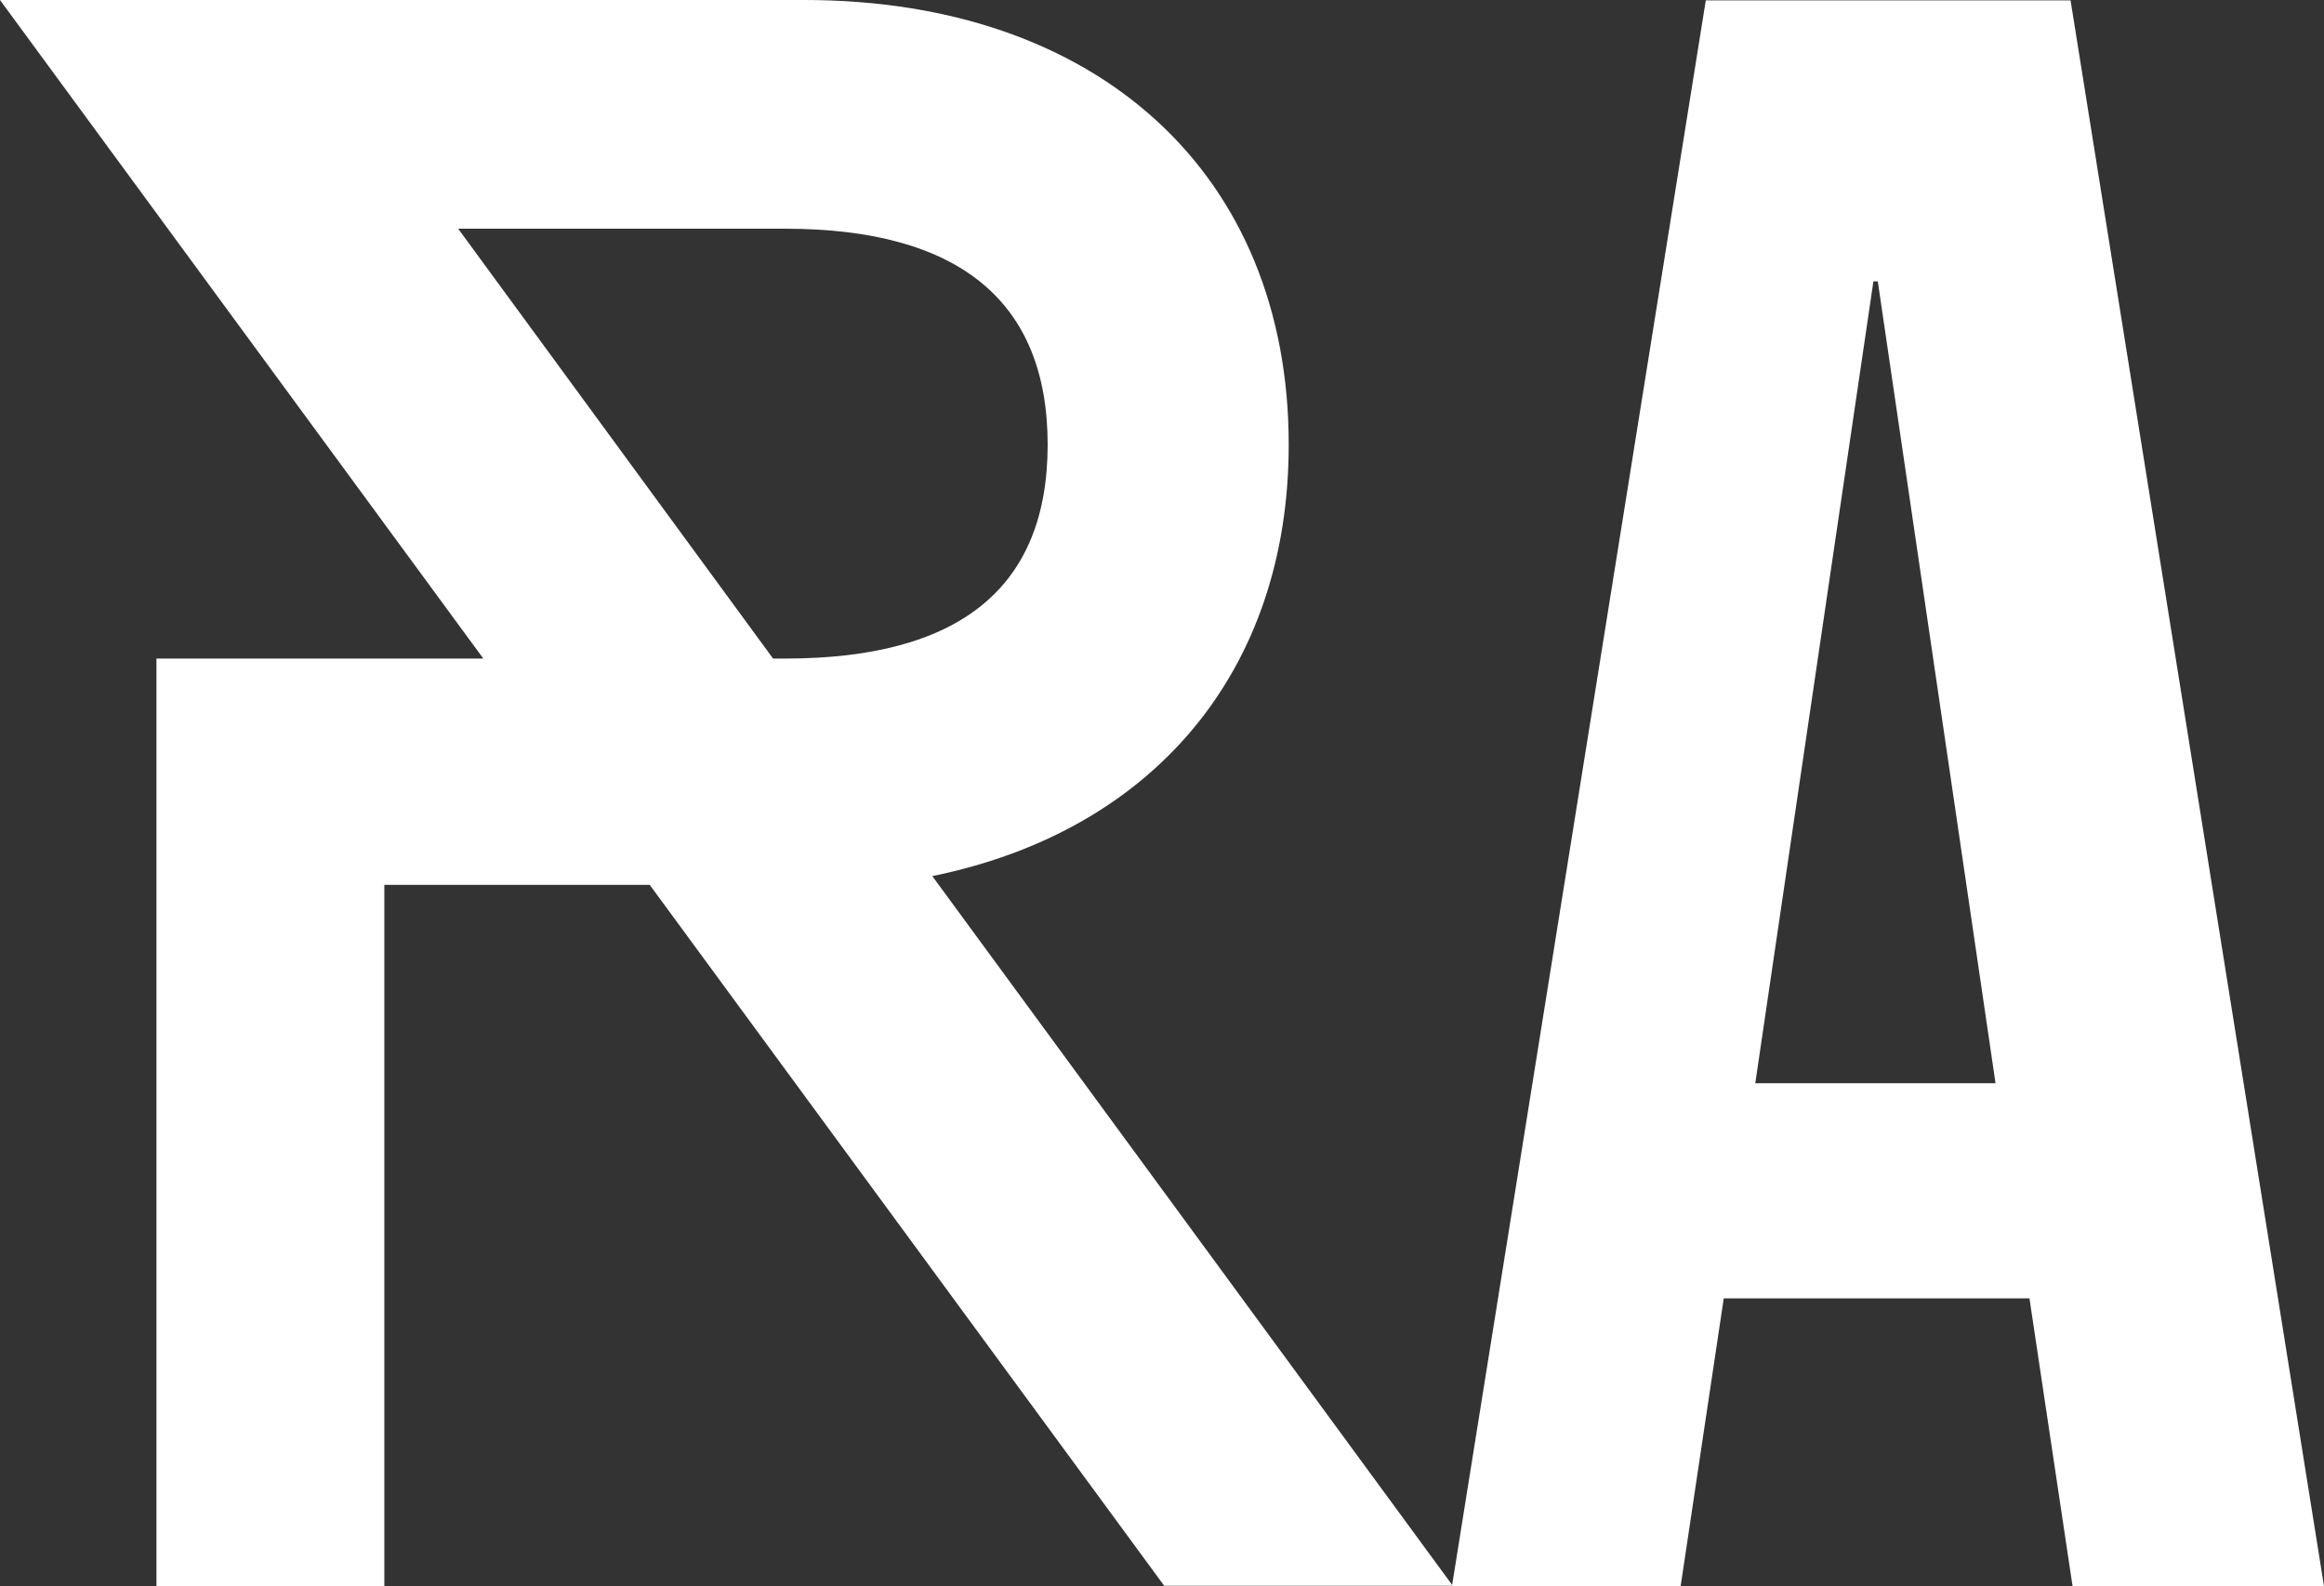
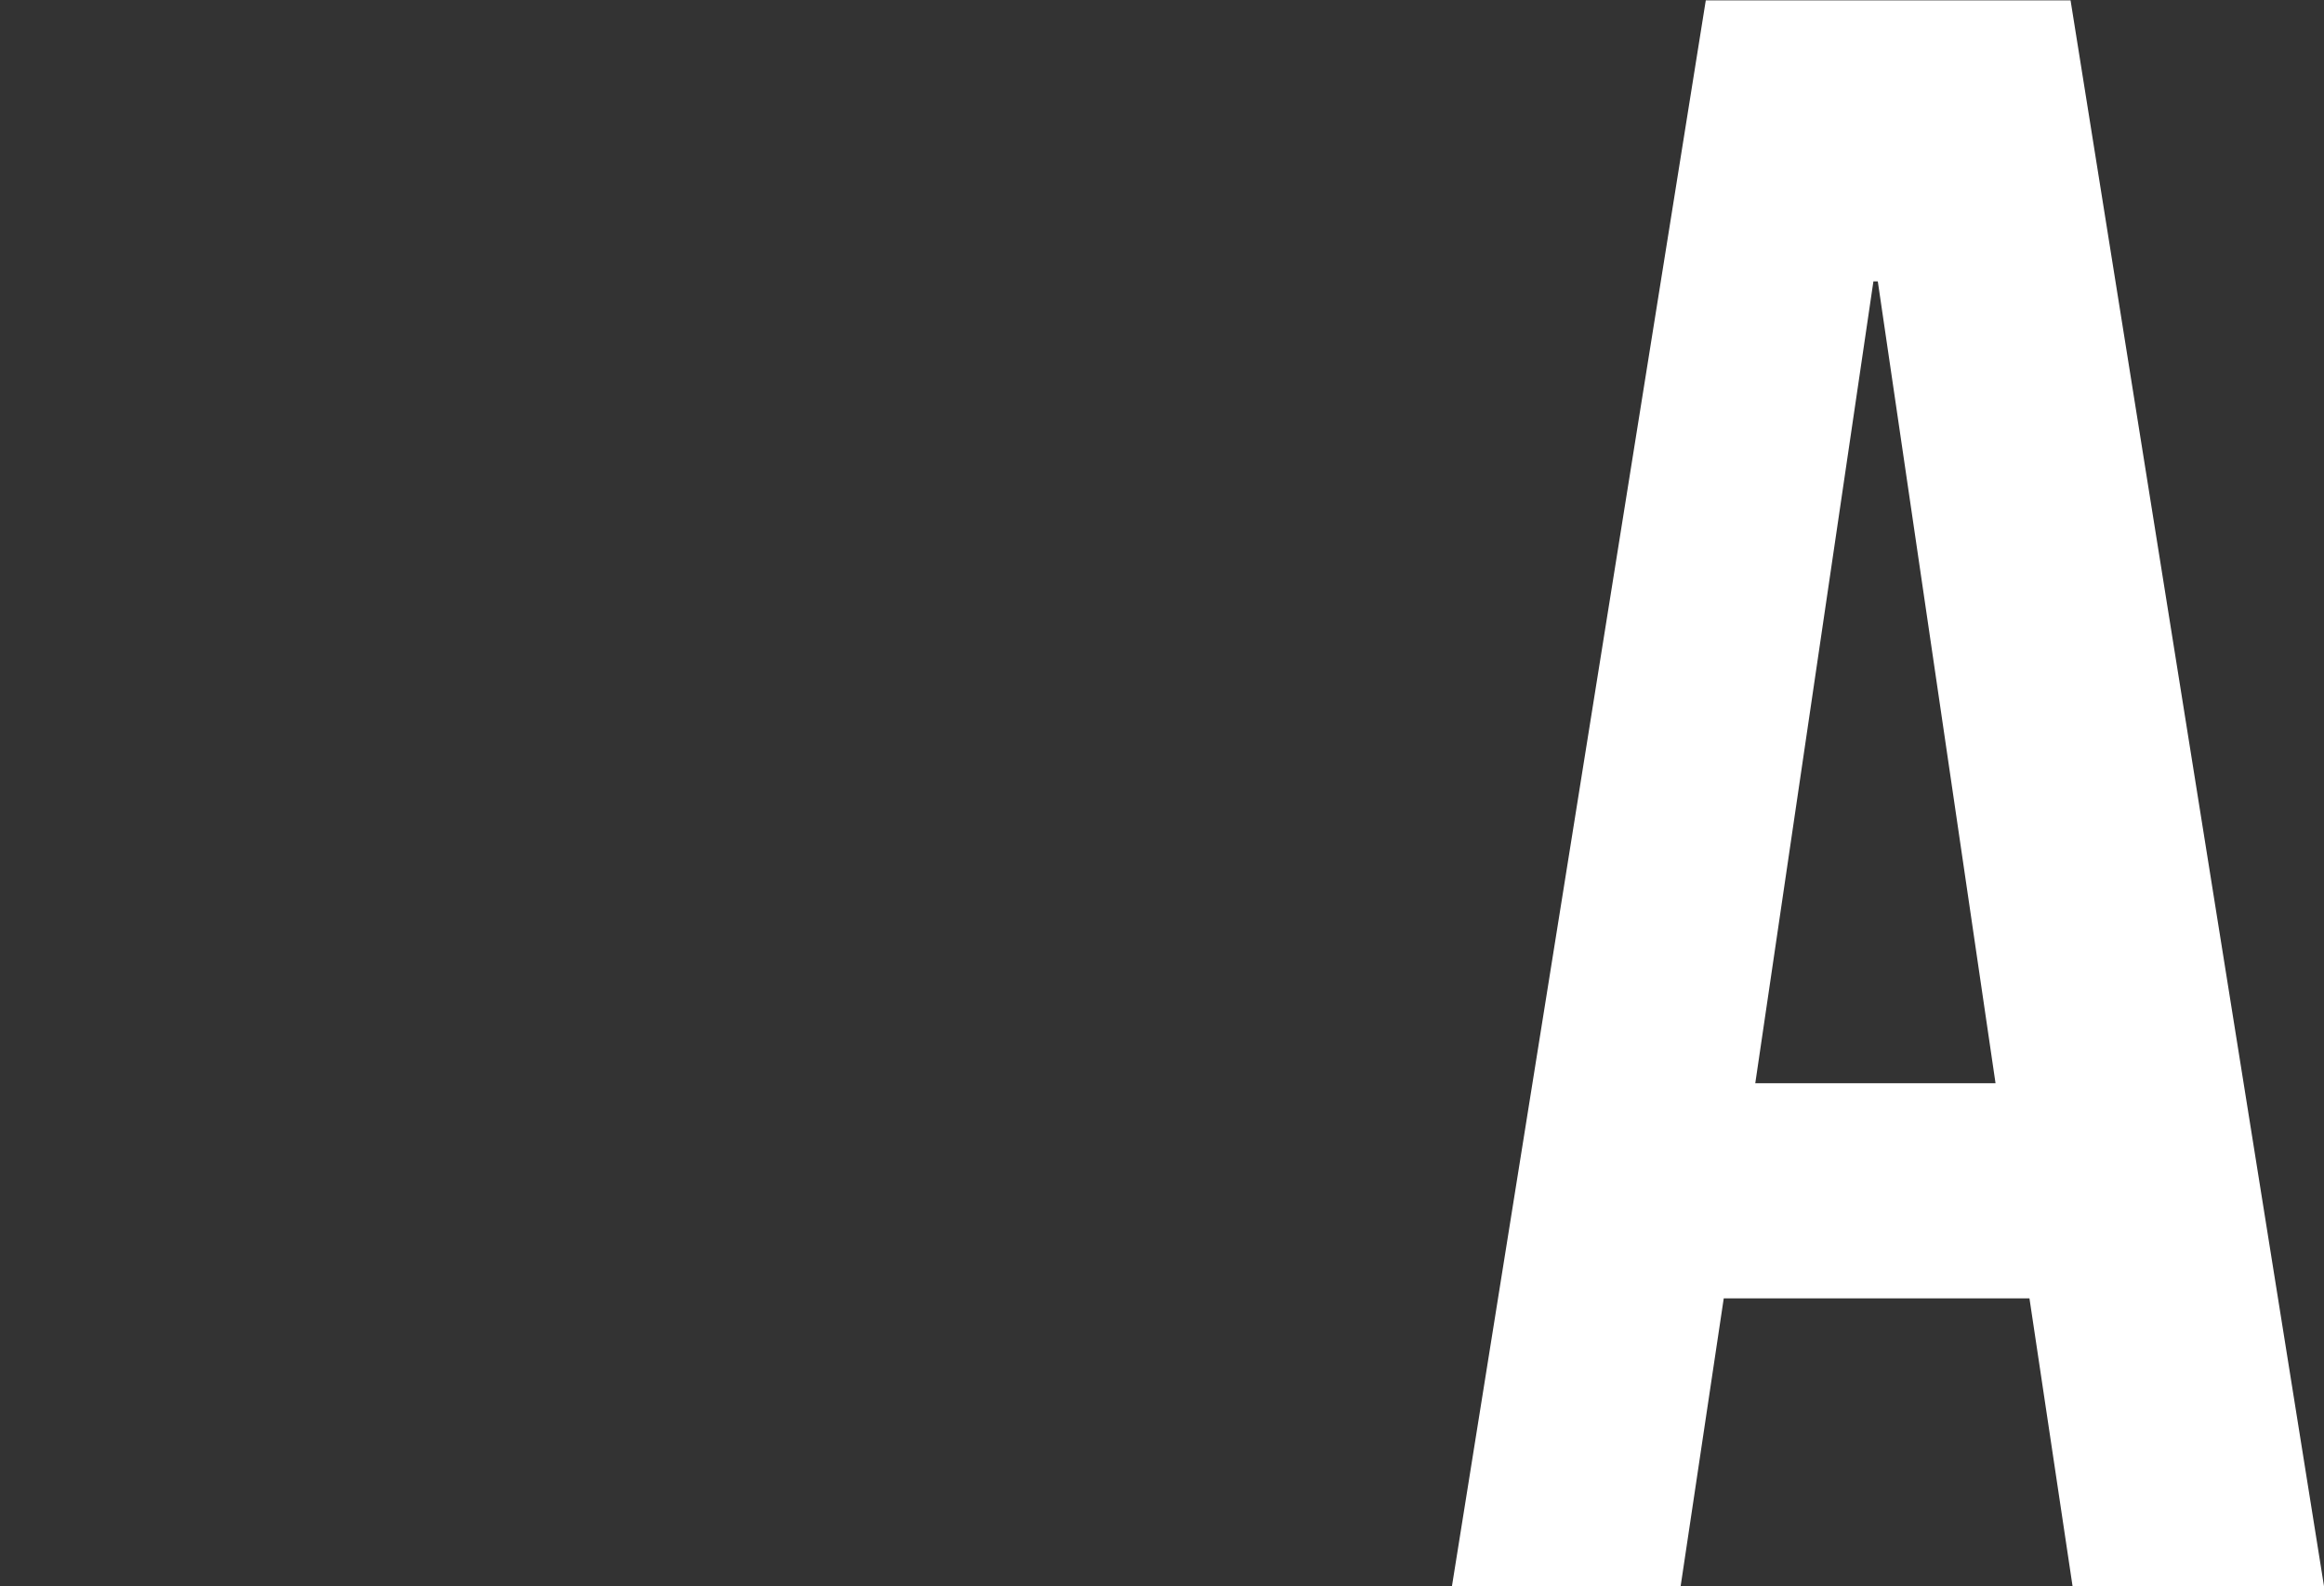
<svg xmlns="http://www.w3.org/2000/svg" id="Layer_1" x="0px" y="0px" viewBox="0 0 582.3 397.4" style="enable-background:new 0 0 582.3 397.4;" xml:space="preserve">
  <rect x="0" y="0" width="582.3" height="397.4" fill="#333333" stroke="none" />
  <style type="text/css"> .st0{fill:#FFFFFF;} </style>
  <g>
-     <path class="st0" d="M233.6,219.5c55.5-11.3,89.3-51.5,89.3-108.1C322.9,43.7,275.3,0,201.5,0H0l121.1,165H39.2v232.4h57.1V221.7 h66.5l128.9,175.6H364L233.6,219.5L233.6,219.5z M193.7,165L114.8,57.3h81.9c43.6,0,65.8,18.2,65.8,54.1S240.4,165,196.7,165H193.7 z" />
    <path class="st0" d="M582.3,397.4h-63l-10.8-72.1h-76.6l-10.8,72.1h-57.3L427.4,0.1h91.4L582.3,397.4L582.3,397.4z M439.8,271.4 H500L470.5,70.5h-1.1L439.8,271.4L439.8,271.4z" />
  </g>
</svg>